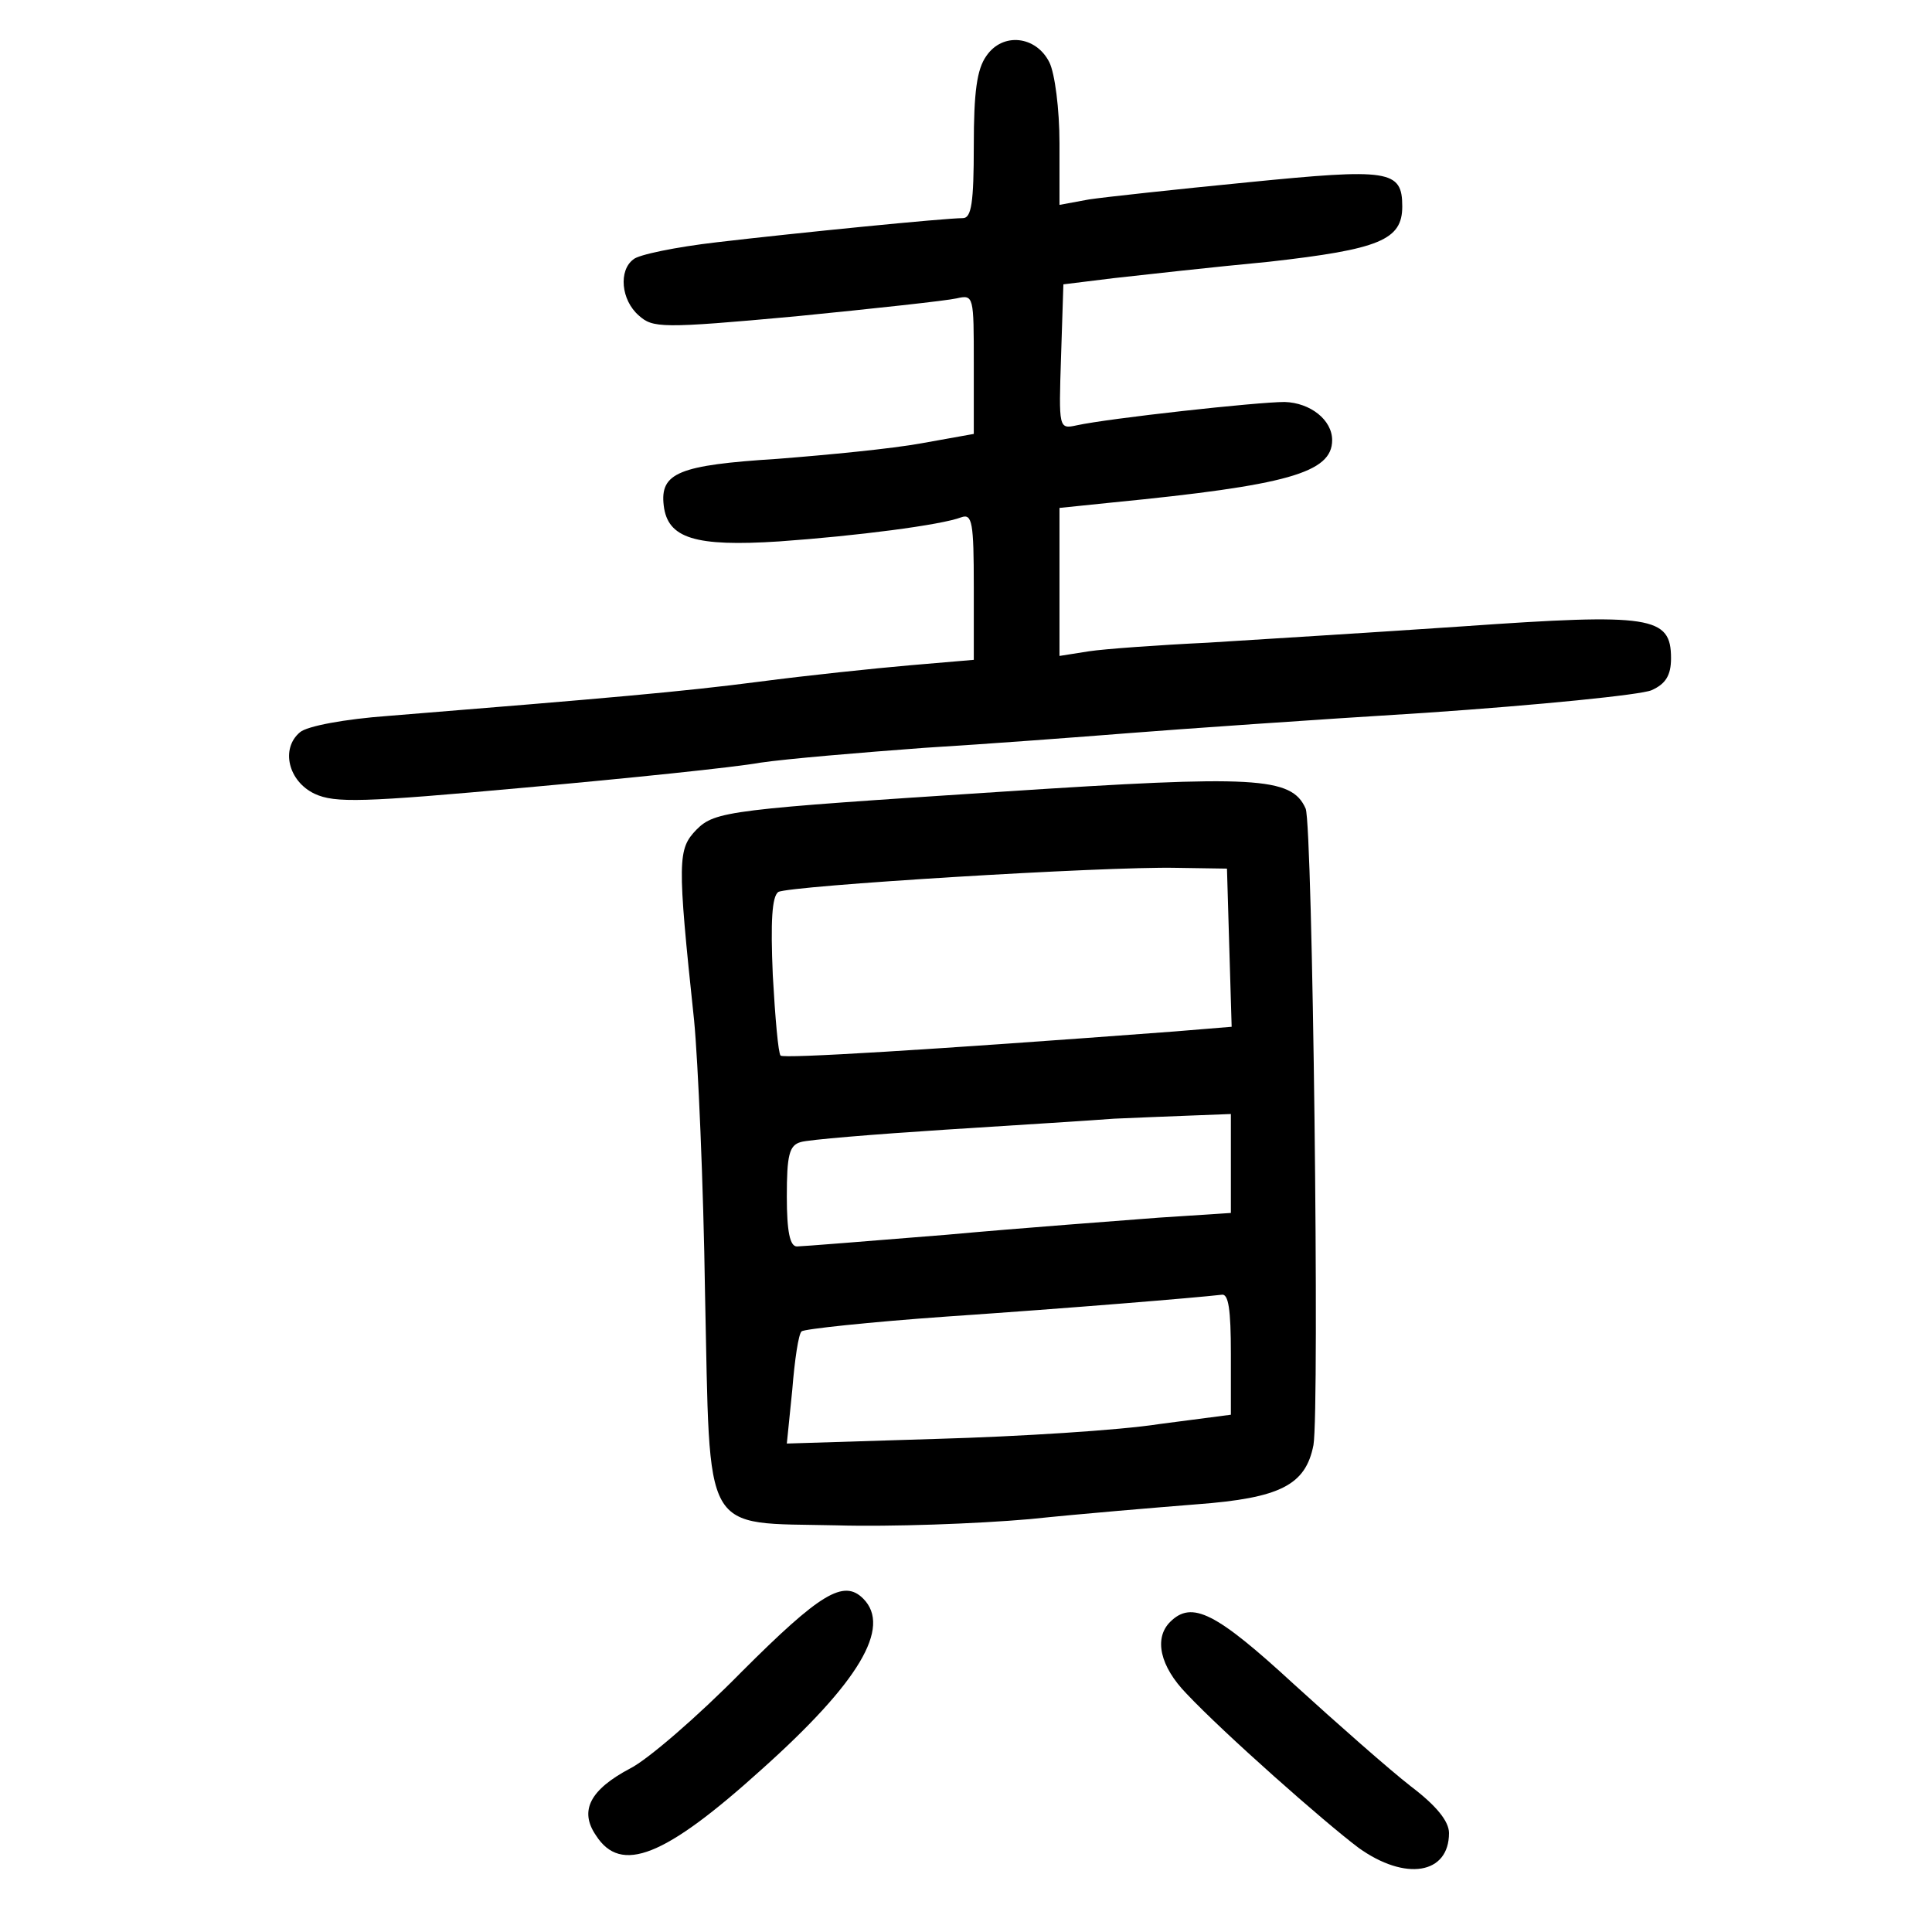
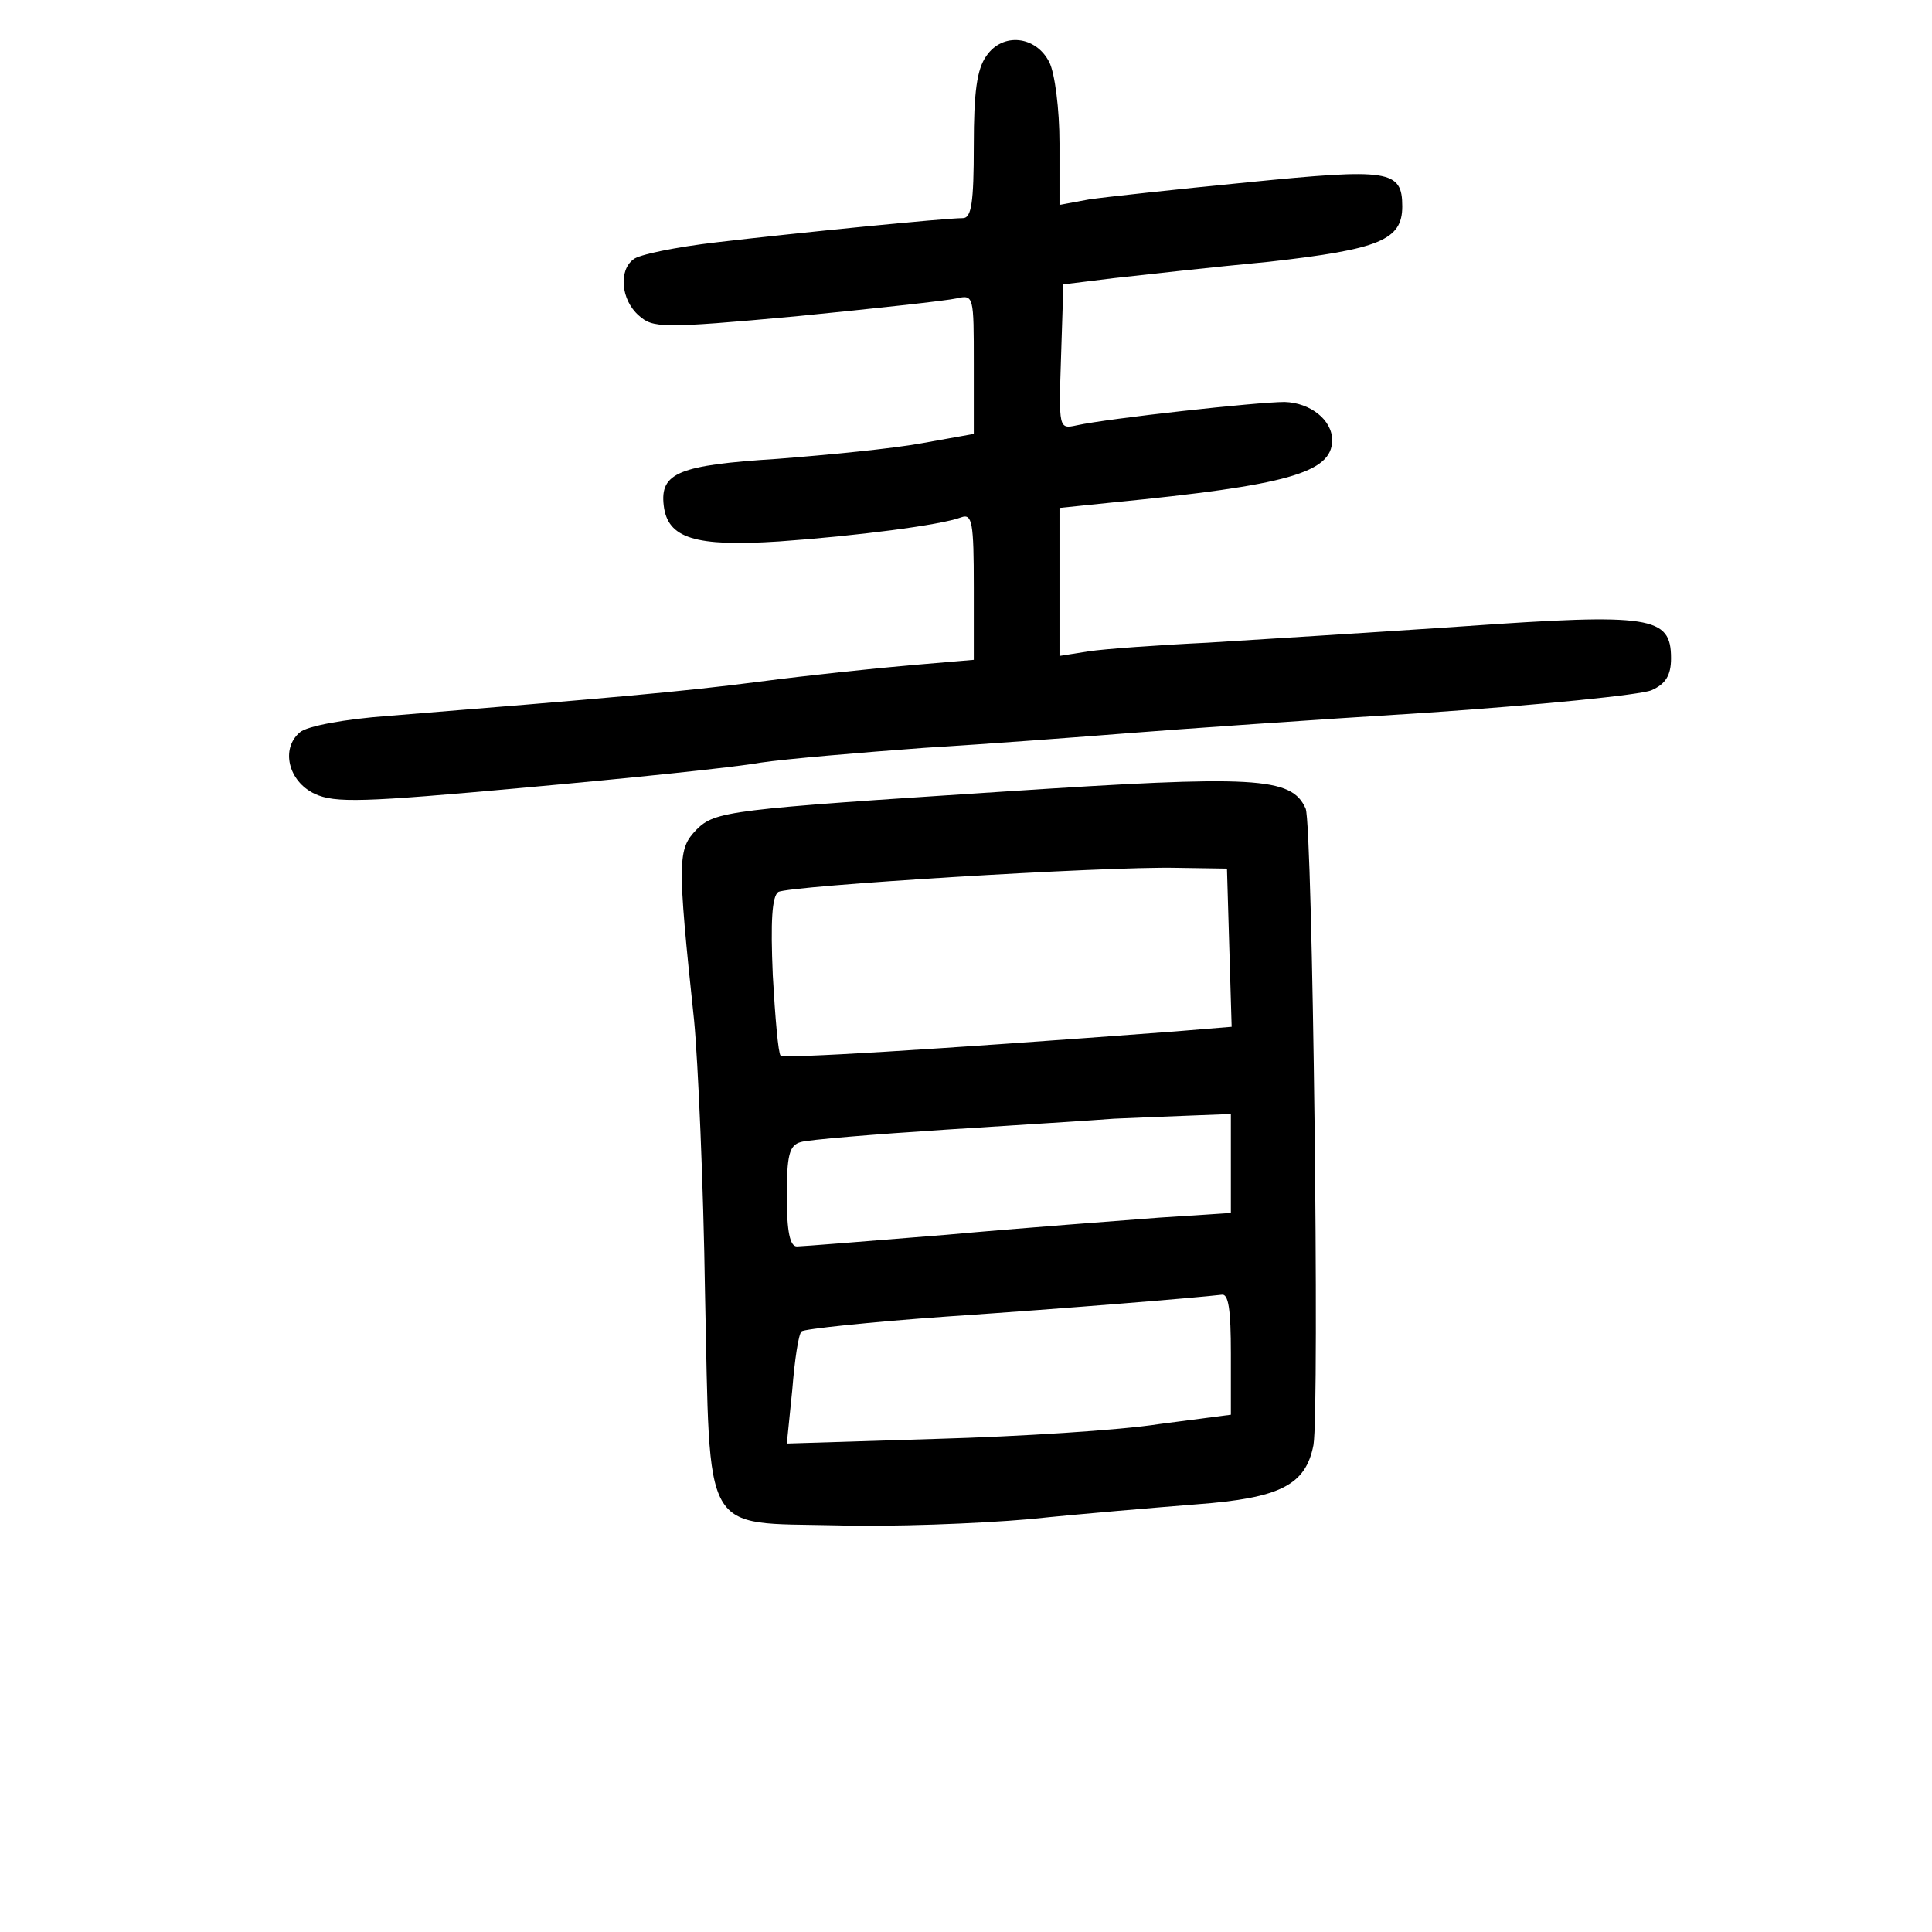
<svg xmlns="http://www.w3.org/2000/svg" version="1.0" width="248pt" height="248pt" viewBox="0 0 248 248" preserveAspectRatio="xMidYMid meet">
  <g transform="translate(0,248) scale(0.1,-0.1)" fill="#000000" stroke="none">
    <path d="M1266 2408 c-12 -17 -16 -46 -16 -115 0 -73 -3 -93 -14 -93 -23 0 -214 -19 -316 -31 -52 -6 -101 -16 -107 -22 -19 -14 -16 -52 7 -72 18 -16 28 -17 202 -1 101 10 193 20 206 23 22 5 22 3 22 -84 l0 -90 -67 -12 c-38 -7 -121 -15 -185 -20 -127 -8 -151 -18 -146 -60 5 -42 40 -53 148 -46 99 7 208 21 234 31 14 5 16 -7 16 -89 l0 -94 -82 -7 c-46 -4 -132 -13 -193 -21 -100 -13 -193 -21 -477 -44 -55 -4 -104 -13 -113 -21 -25 -21 -15 -63 19 -79 26 -12 61 -11 270 8 133 12 269 26 302 32 34 5 129 13 210 19 82 5 201 14 264 19 63 5 234 17 380 26 146 10 276 23 290 29 18 8 25 19 25 41 0 54 -25 58 -267 41 -117 -8 -265 -17 -328 -21 -63 -3 -132 -8 -152 -11 l-38 -6 0 95 0 95 68 7 c224 22 282 38 282 80 0 26 -28 48 -61 49 -35 0 -226 -21 -267 -30 -23 -5 -23 -4 -20 88 l3 93 65 8 c36 4 125 14 199 21 142 16 171 28 171 71 0 47 -17 49 -198 31 -92 -9 -184 -19 -204 -22 l-38 -7 0 79 c0 44 -6 90 -13 104 -17 34 -60 39 -81 8z" />
    <path d="M1290 1464 c-354 -23 -372 -25 -396 -49 -24 -25 -25 -38 -3 -245 5 -52 12 -210 14 -350 7 -316 -6 -294 169 -298 69 -2 180 2 248 8 67 7 164 15 214 19 108 8 140 25 150 76 8 46 -1 795 -10 817 -18 41 -65 43 -386 22z m288 -201 l3 -101 -73 -6 c-319 -24 -502 -35 -506 -31 -3 3 -7 49 -10 103 -3 70 -1 101 7 107 14 8 418 33 511 31 l65 -1 3 -102z m2 -277 l0 -63 -92 -6 c-51 -4 -174 -13 -273 -22 -99 -8 -186 -15 -192 -15 -9 0 -13 19 -13 64 0 53 3 66 18 70 9 3 94 10 187 16 94 6 190 12 215 14 25 1 69 3 98 4 l52 2 0 -64z m0 -244 l0 -78 -92 -12 c-51 -8 -180 -16 -285 -19 l-193 -6 7 69 c3 38 8 72 12 75 3 3 87 12 186 19 161 11 318 24 353 28 9 2 12 -19 12 -76z" />
-     <path d="M952 334 c-57 -58 -121 -113 -143 -124 -51 -27 -66 -54 -44 -86 32 -50 88 -28 213 85 124 111 167 182 130 219 -25 25 -55 7 -156 -94z" />
-     <path d="M1502 398 c-21 -21 -13 -57 21 -92 48 -51 177 -165 221 -198 60 -43 116 -34 116 19 0 15 -16 35 -49 60 -27 21 -94 80 -150 131 -100 92 -131 108 -159 80z" />
+     <path d="M952 334 z" />
  </g>
</svg>